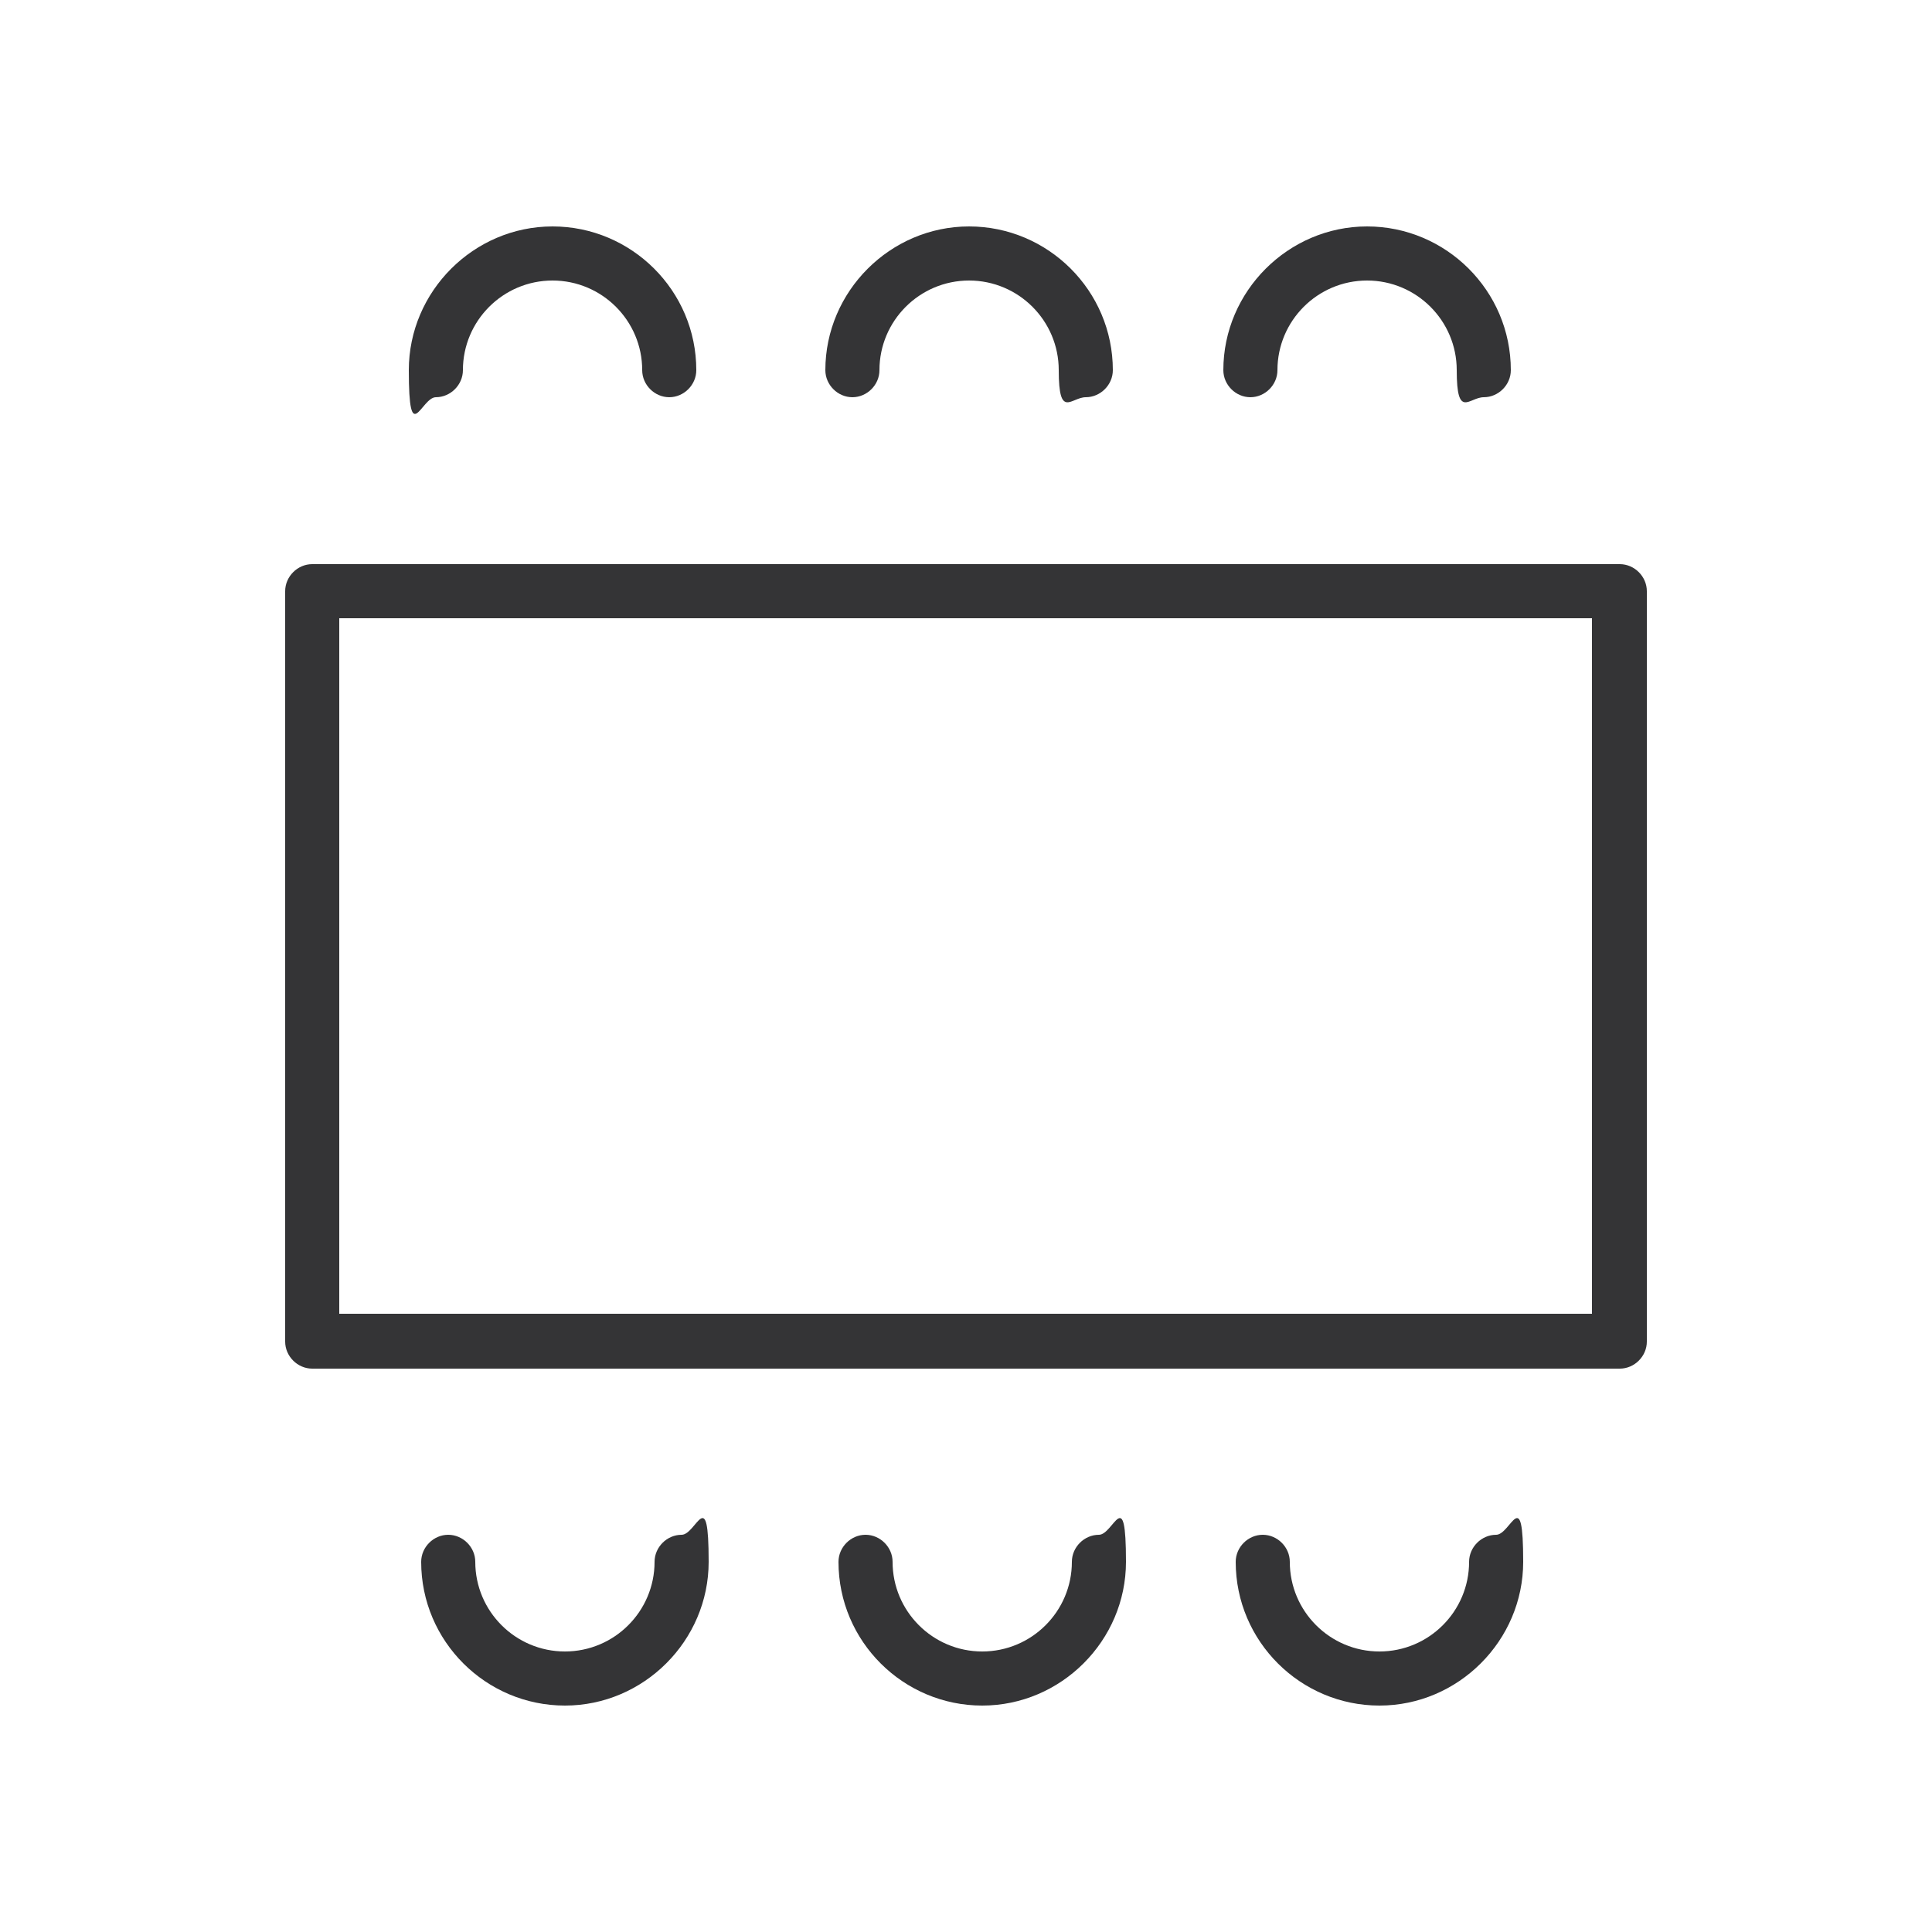
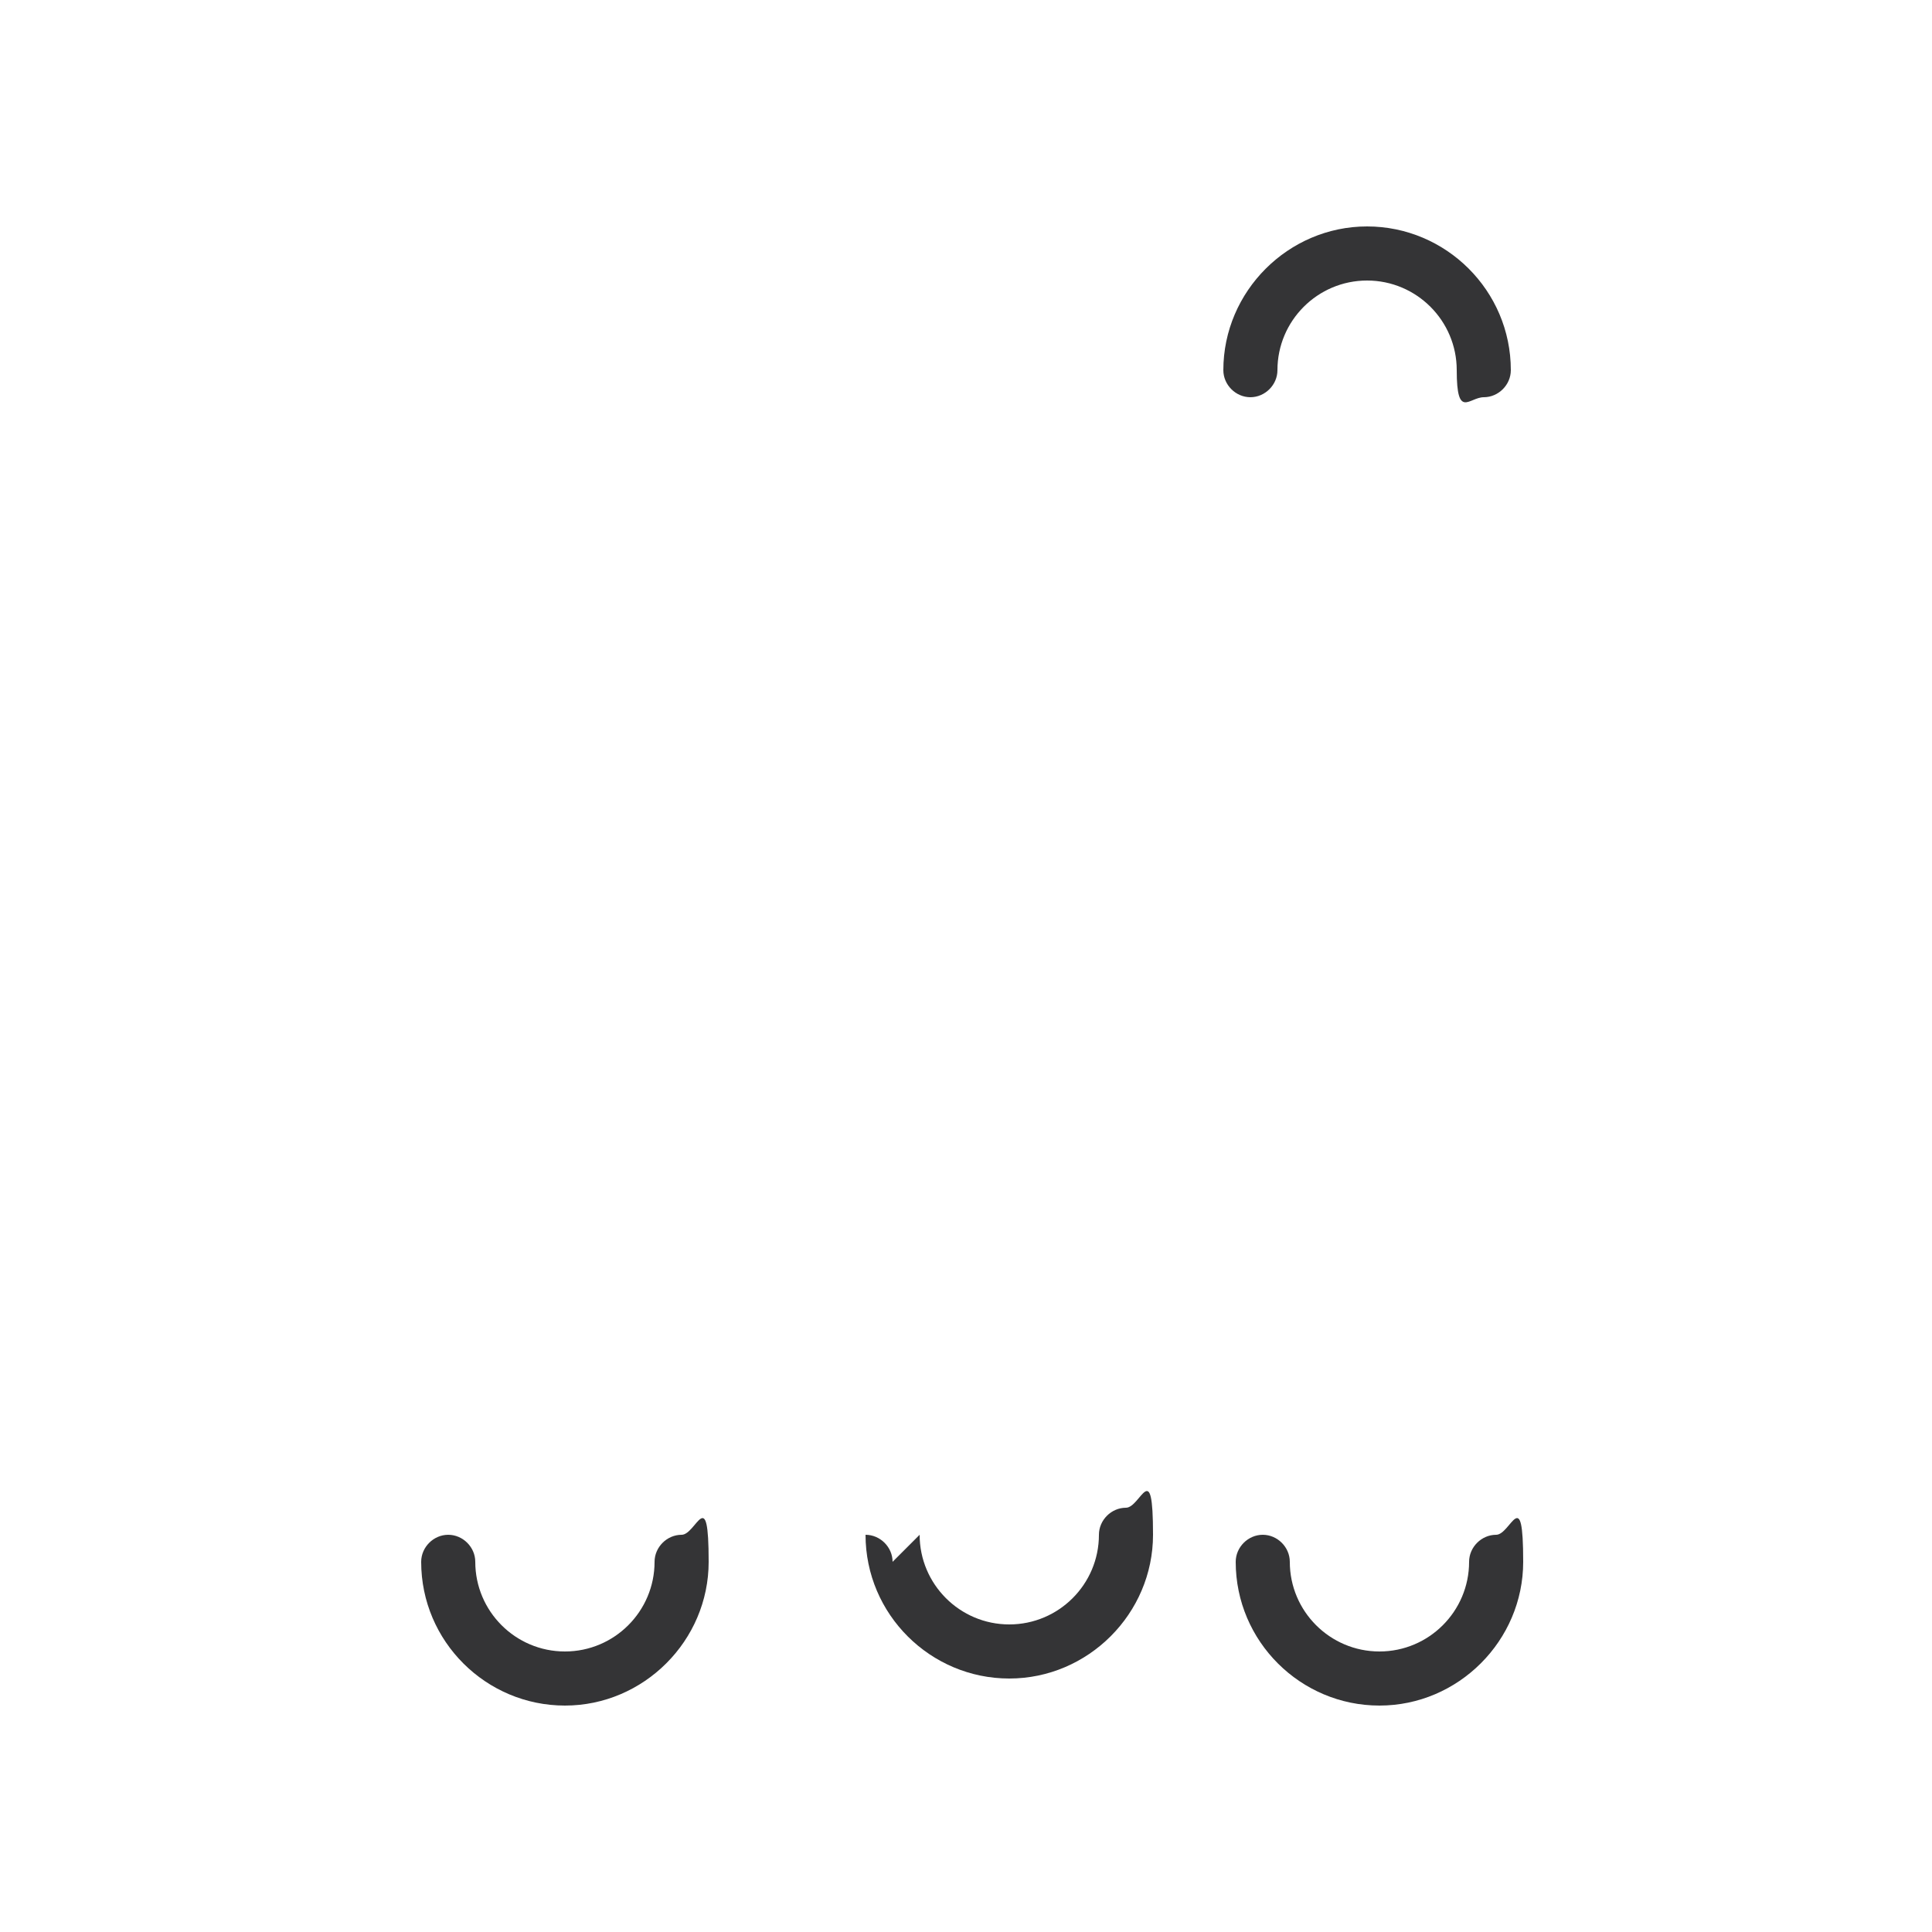
<svg xmlns="http://www.w3.org/2000/svg" id="Layer_1" data-name="Layer 1" width="250" height="250" version="1.1" viewBox="0 0 250 250">
  <defs>
    <style>
      .cls-1 {
        fill: none;
      }

      .cls-1, .cls-2 {
        stroke-width: 0px;
      }

      .cls-2 {
        fill: #343436;
      }
    </style>
  </defs>
-   <rect class="cls-1" x="43.9" y="80" width="162.1" height="90" />
  <path class="cls-2" d="M61.5,202.1c0-1.9-1.6-3.5-3.5-3.5s-3.5,1.6-3.5,3.5c0,10.3,8.4,18.6,18.6,18.6s18.6-8.4,18.6-18.6-1.6-3.5-3.5-3.5-3.5,1.6-3.5,3.5c0,6.4-5.2,11.6-11.6,11.6s-11.6-5.2-11.6-11.6Z" />
  <path class="cls-2" d="M166.9,202.1c0-1.9-1.6-3.5-3.5-3.5s-3.5,1.6-3.5,3.5c0,10.3,8.4,18.6,18.6,18.6s18.6-8.4,18.6-18.6-1.6-3.5-3.5-3.5-3.5,1.6-3.5,3.5c0,6.4-5.2,11.6-11.6,11.6s-11.6-5.2-11.6-11.6Z" />
-   <path class="cls-2" d="M115.5,202.1c0-1.9-1.6-3.5-3.5-3.5s-3.5,1.6-3.5,3.5c0,10.3,8.4,18.6,18.6,18.6s18.6-8.4,18.6-18.6-1.6-3.5-3.5-3.5-3.5,1.6-3.5,3.5c0,6.4-5.2,11.6-11.6,11.6s-11.6-5.2-11.6-11.6Z" />
-   <path class="cls-2" d="M83.1,47.9c0,1.9,1.6,3.5,3.5,3.5s3.5-1.6,3.5-3.5c0-10.3-8.4-18.6-18.6-18.6s-18.6,8.4-18.6,18.6,1.6,3.5,3.5,3.5,3.5-1.6,3.5-3.5c0-6.4,5.2-11.6,11.6-11.6s11.6,5.2,11.6,11.6Z" />
+   <path class="cls-2" d="M115.5,202.1c0-1.9-1.6-3.5-3.5-3.5c0,10.3,8.4,18.6,18.6,18.6s18.6-8.4,18.6-18.6-1.6-3.5-3.5-3.5-3.5,1.6-3.5,3.5c0,6.4-5.2,11.6-11.6,11.6s-11.6-5.2-11.6-11.6Z" />
  <path class="cls-2" d="M158.3,47.9c0,1.9,1.6,3.5,3.5,3.5s3.5-1.6,3.5-3.5c0-6.4,5.2-11.6,11.6-11.6s11.6,5.2,11.6,11.6,1.6,3.5,3.5,3.5,3.5-1.6,3.5-3.5c0-10.3-8.4-18.6-18.6-18.6s-18.6,8.4-18.6,18.6Z" />
-   <path class="cls-2" d="M106.8,47.9c0,1.9,1.6,3.5,3.5,3.5s3.5-1.6,3.5-3.5c0-6.4,5.2-11.6,11.6-11.6s11.6,5.2,11.6,11.6,1.6,3.5,3.5,3.5,3.5-1.6,3.5-3.5c0-10.3-8.4-18.6-18.6-18.6s-18.6,8.4-18.6,18.6Z" />
-   <path class="cls-2" d="M36.9,76.5v97.1c0,1.9,1.6,3.5,3.5,3.5h169.2c1.9,0,3.5-1.6,3.5-3.5v-97.1c0-1.9-1.6-3.5-3.5-3.5H40.4c-1.9,0-3.5,1.6-3.5,3.5ZM206.1,170H43.9v-90h162.1v90Z" />
</svg>